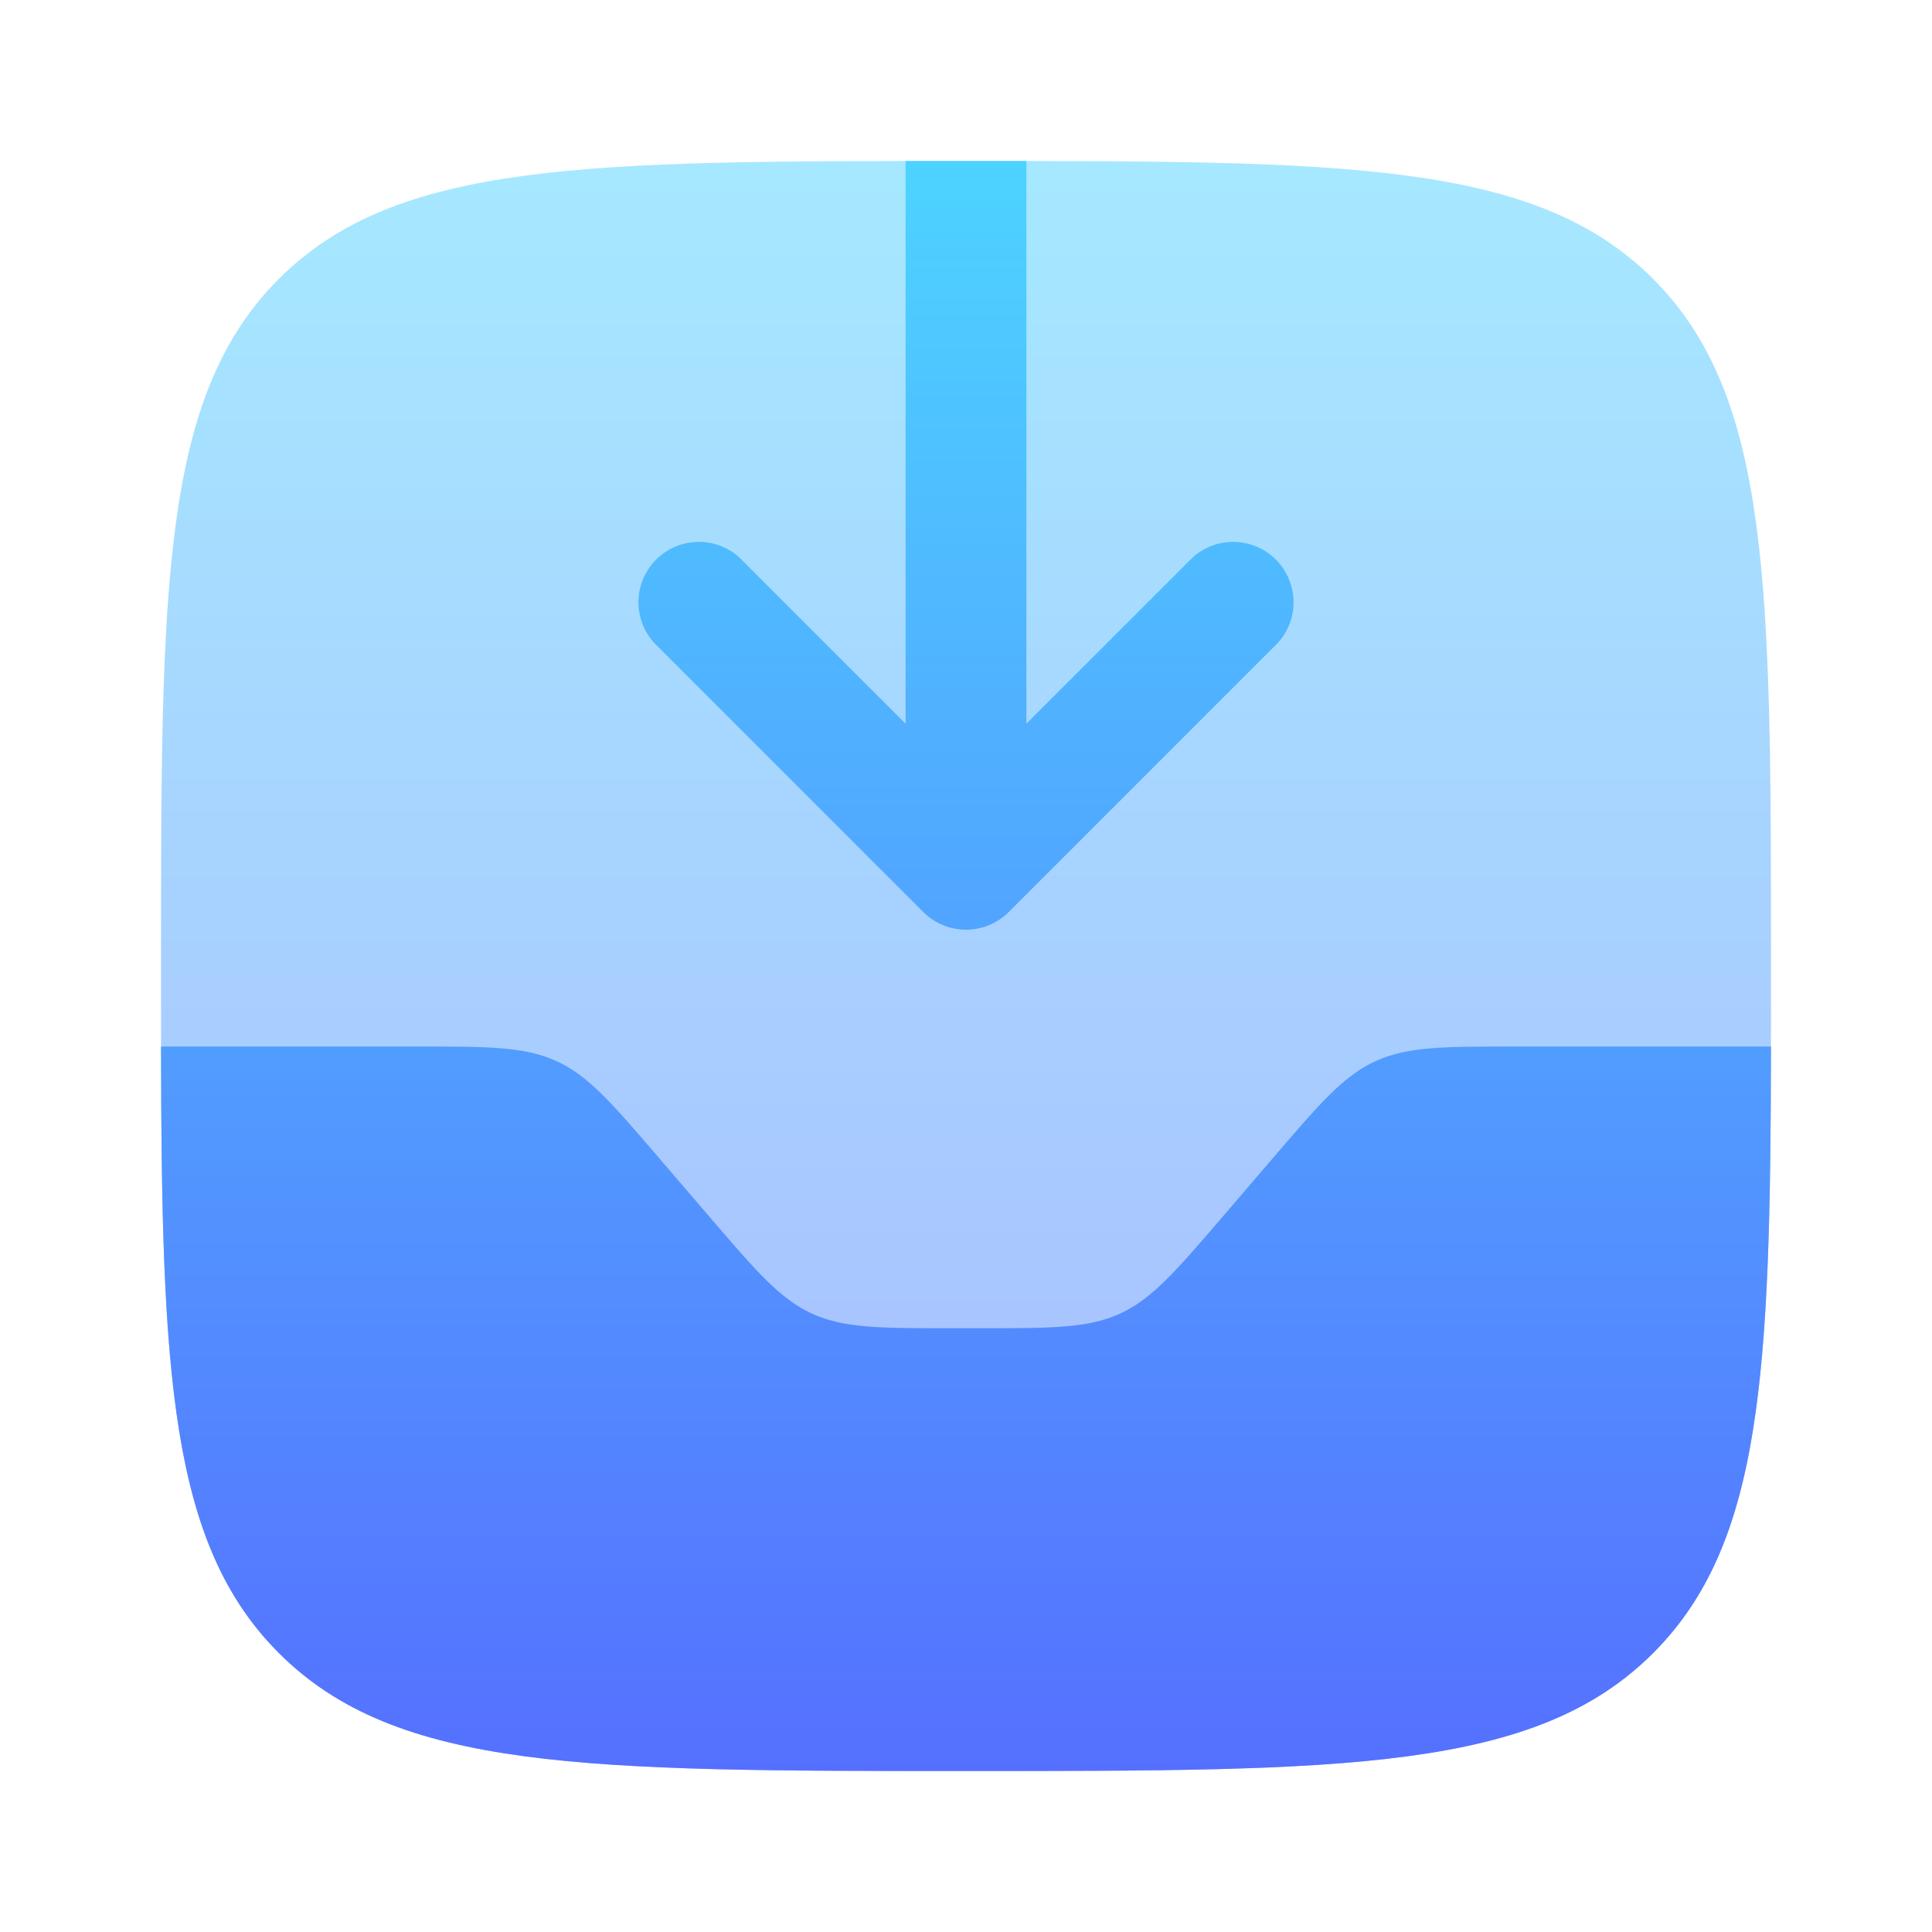
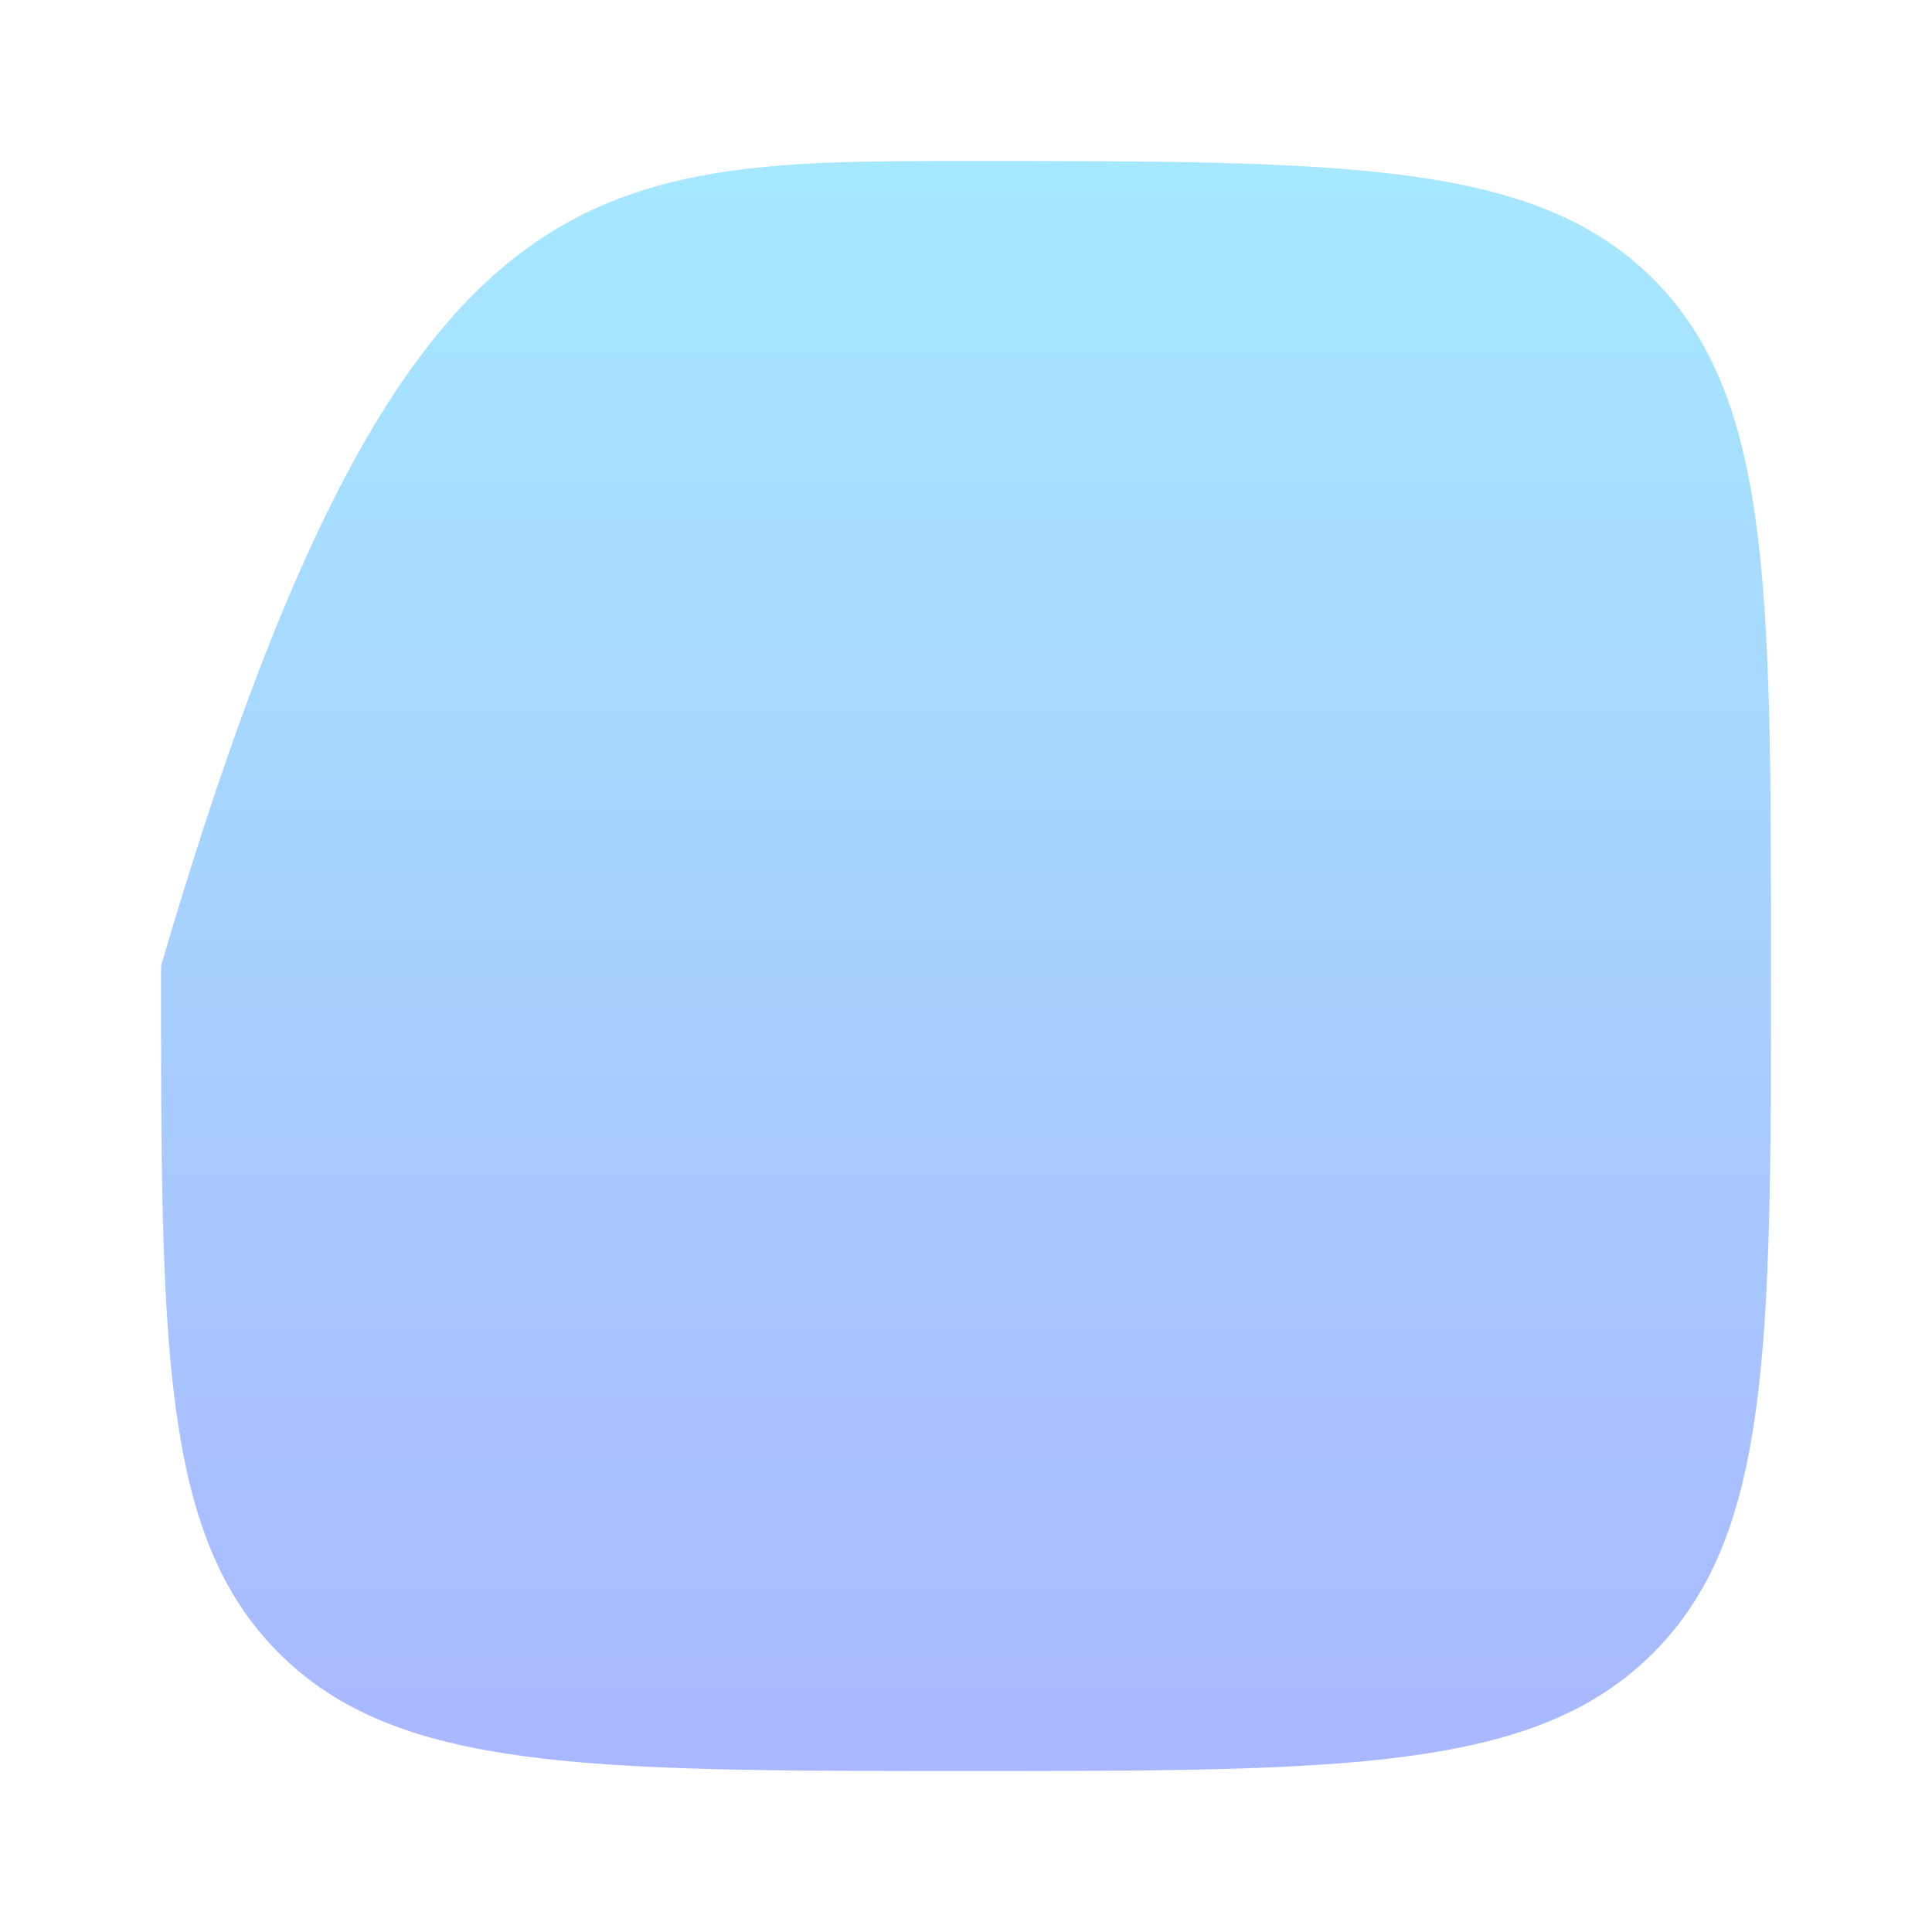
<svg xmlns="http://www.w3.org/2000/svg" width="24" height="24" viewBox="0 0 24 24" fill="none">
-   <path opacity="0.5" d="M2 12C2 7.286 2 4.929 3.464 3.464C4.93 2 7.286 2 12 2C16.714 2 19.071 2 20.535 3.464C22 4.93 22 7.286 22 12C22 16.714 22 19.071 20.535 20.535C19.072 22 16.714 22 12 22C7.286 22 4.929 22 3.464 20.535C2 19.072 2 16.714 2 12Z" fill="url(#paint0_linear_343_519)" />
-   <path d="M3.465 20.535C4.929 22 7.286 22 12 22C16.715 22 19.072 22 20.536 20.535C21.893 19.178 21.993 17.055 22 13H18.84C17.935 13 17.482 13 17.085 13.183C16.687 13.366 16.392 13.71 15.803 14.397L15.198 15.103C14.608 15.79 14.314 16.134 13.916 16.317C13.518 16.5 13.066 16.5 12.161 16.5H11.84C10.935 16.5 10.482 16.5 10.084 16.317C9.687 16.134 9.392 15.79 8.803 15.103L8.197 14.397C7.608 13.71 7.314 13.366 6.916 13.183C6.518 13 6.066 13 5.16 13H2C2.007 17.055 2.107 19.178 3.465 20.535ZM12.53 11.33C12.389 11.47 12.199 11.549 12 11.549C11.801 11.549 11.611 11.47 11.47 11.33L8.17 8.03C8.096 7.961 8.037 7.879 7.996 7.787C7.955 7.695 7.933 7.595 7.931 7.495C7.93 7.394 7.948 7.294 7.986 7.2C8.024 7.107 8.08 7.022 8.151 6.951C8.222 6.88 8.307 6.824 8.4 6.786C8.494 6.748 8.594 6.73 8.695 6.731C8.795 6.733 8.895 6.755 8.987 6.796C9.079 6.837 9.161 6.896 9.23 6.97L11.25 8.99V2H12.75V8.99L14.77 6.97C14.839 6.896 14.921 6.837 15.014 6.796C15.105 6.755 15.205 6.733 15.306 6.731C15.406 6.73 15.506 6.748 15.6 6.786C15.693 6.824 15.778 6.88 15.849 6.951C15.92 7.022 15.976 7.107 16.014 7.2C16.052 7.294 16.07 7.394 16.069 7.495C16.067 7.595 16.045 7.695 16.004 7.787C15.963 7.879 15.904 7.961 15.83 8.03L12.53 11.33Z" fill="url(#paint1_linear_343_519)" />
+   <path opacity="0.5" d="M2 12C4.93 2 7.286 2 12 2C16.714 2 19.071 2 20.535 3.464C22 4.93 22 7.286 22 12C22 16.714 22 19.071 20.535 20.535C19.072 22 16.714 22 12 22C7.286 22 4.929 22 3.464 20.535C2 19.072 2 16.714 2 12Z" fill="url(#paint0_linear_343_519)" />
  <defs>
    <linearGradient id="paint0_linear_343_519" x1="12" y1="22" x2="12" y2="2" gradientUnits="userSpaceOnUse">
      <stop stop-color="#5570FF" />
      <stop offset="1" stop-color="#4DD3FF" />
    </linearGradient>
    <linearGradient id="paint1_linear_343_519" x1="12" y1="22" x2="12" y2="2" gradientUnits="userSpaceOnUse">
      <stop stop-color="#5570FF" />
      <stop offset="1" stop-color="#4DD3FF" />
    </linearGradient>
  </defs>
</svg>